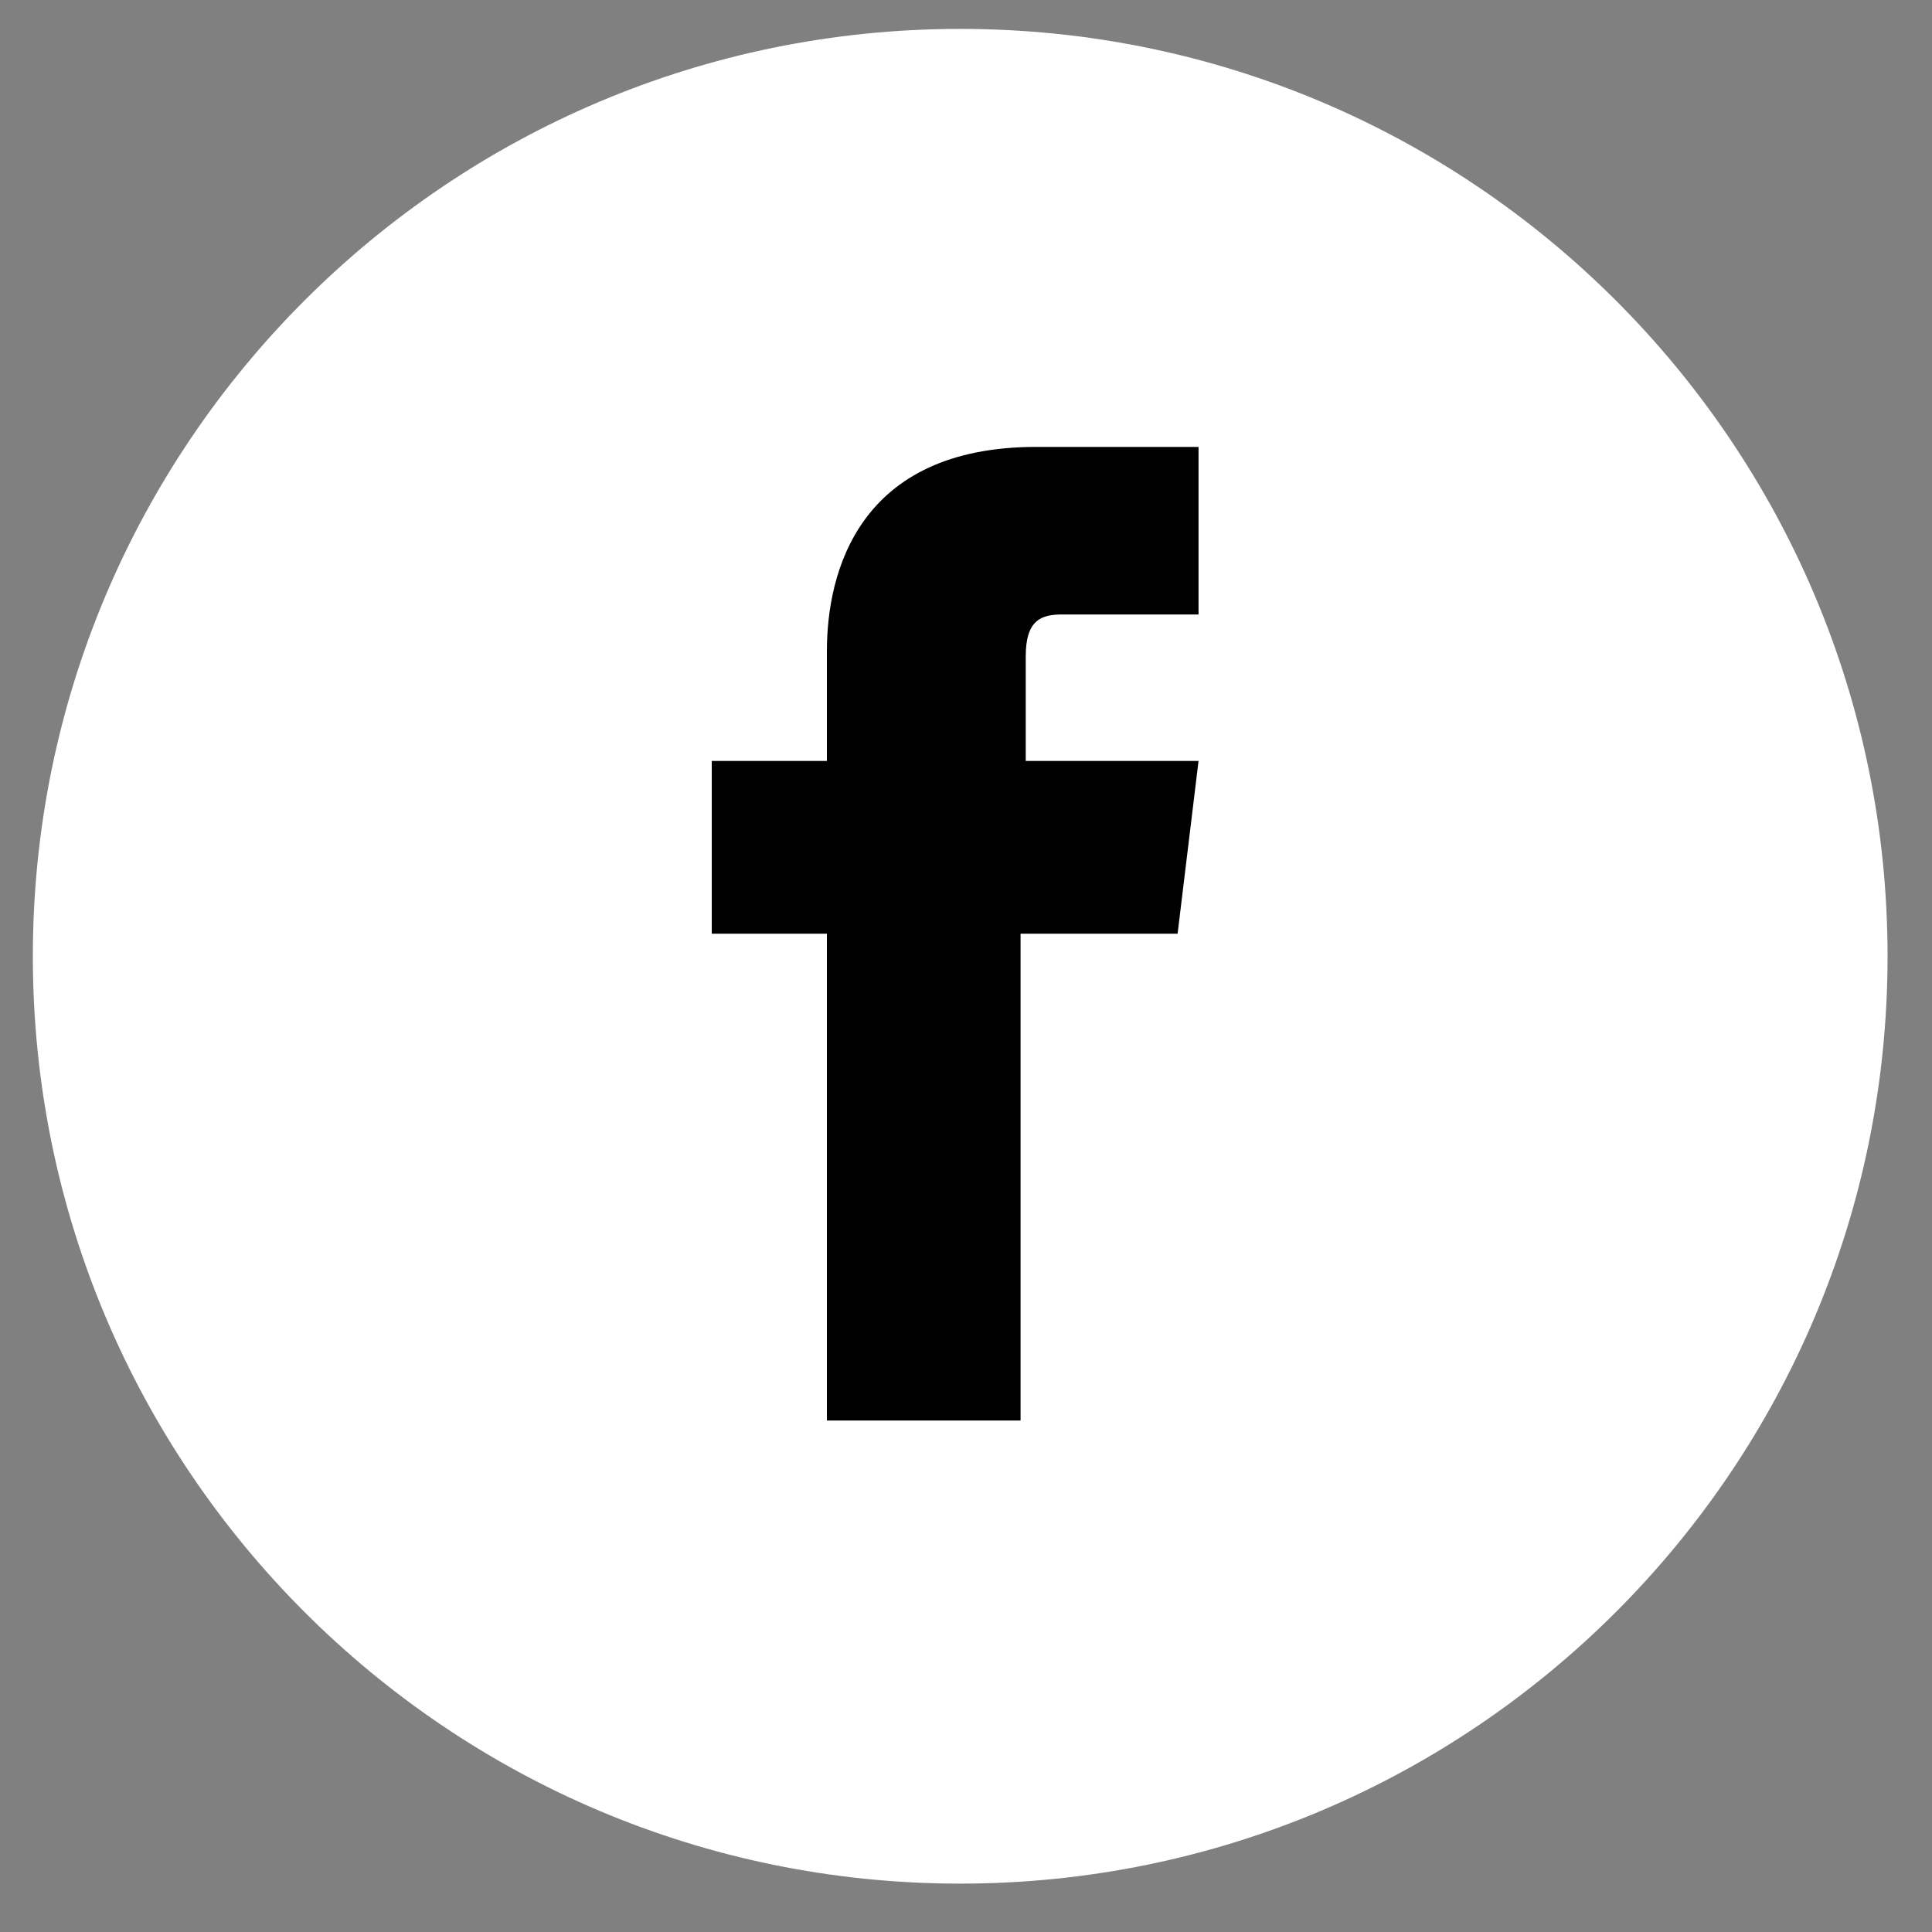
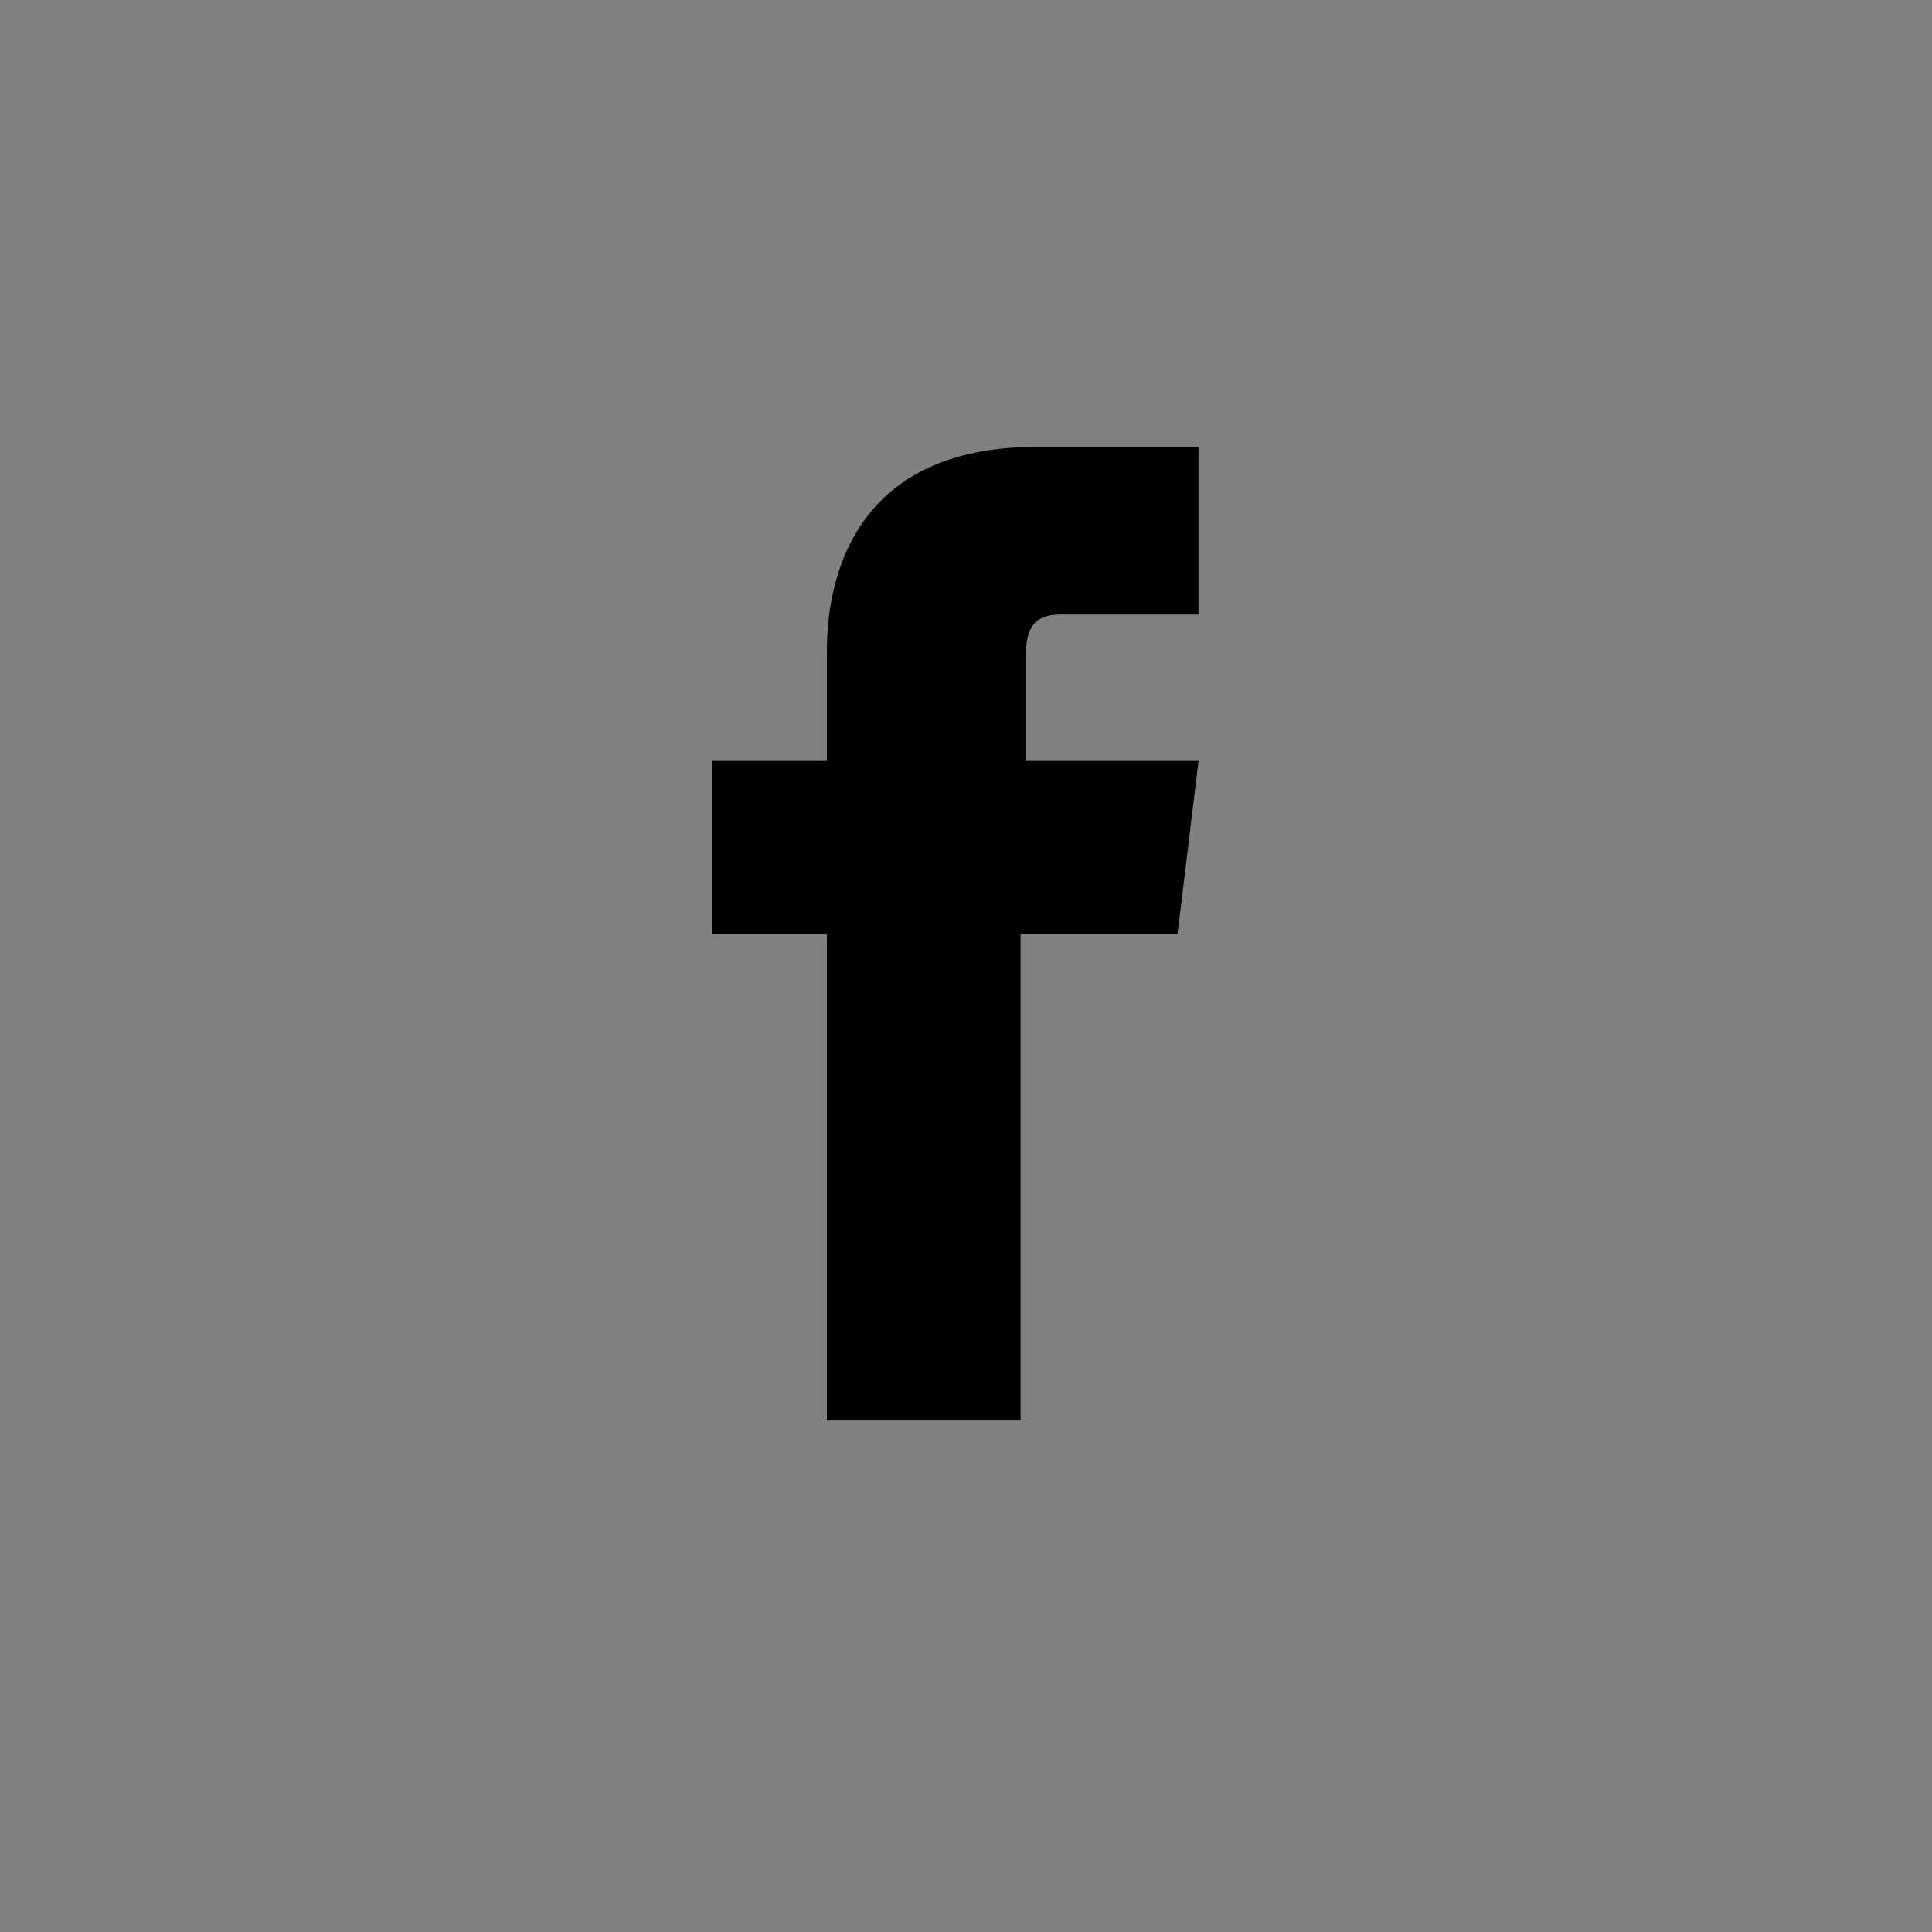
<svg xmlns="http://www.w3.org/2000/svg" width="25px" height="25px" viewBox="0 0 25 25" version="1.1">
  <rect x="0" y="0" width="25" height="25" fill="#808080" stroke="none" />
  <title>facebook-w</title>
  <desc>Created with Sketch.</desc>
  <g id="Page-1" stroke="none" stroke-width="1" fill="none" fill-rule="evenodd">
    <g id="DA_01_urriak8" transform="translate(-614, -1318)">
      <g id="facebook-w" transform="translate(614.425, 1318.374)">
-         <path d="M12,24 C18.627,24 24,18.627 24,12 C24,5.373 18.627,0 12,0 C5.373,0 0,5.373 0,12 C0,18.627 5.373,24 12,24" id="Fill-313" fill="#FFFFFF" />
        <path d="M10.207,18.007 L12.781,18.007 L12.781,11.708 L14.813,11.708 L15.084,9.473 L12.848,9.473 L12.848,8.119 C12.848,7.644 13.052,7.577 13.323,7.577 L15.084,7.577 L15.084,5.409 L12.984,5.409 C10.681,5.409 10.275,7.035 10.275,8.051 L10.275,9.473 L8.785,9.473 L8.785,11.708 L10.275,11.708 L10.275,18.007 L10.207,18.007 Z" id="Fill-315" fill="#000000" />
      </g>
    </g>
  </g>
</svg>